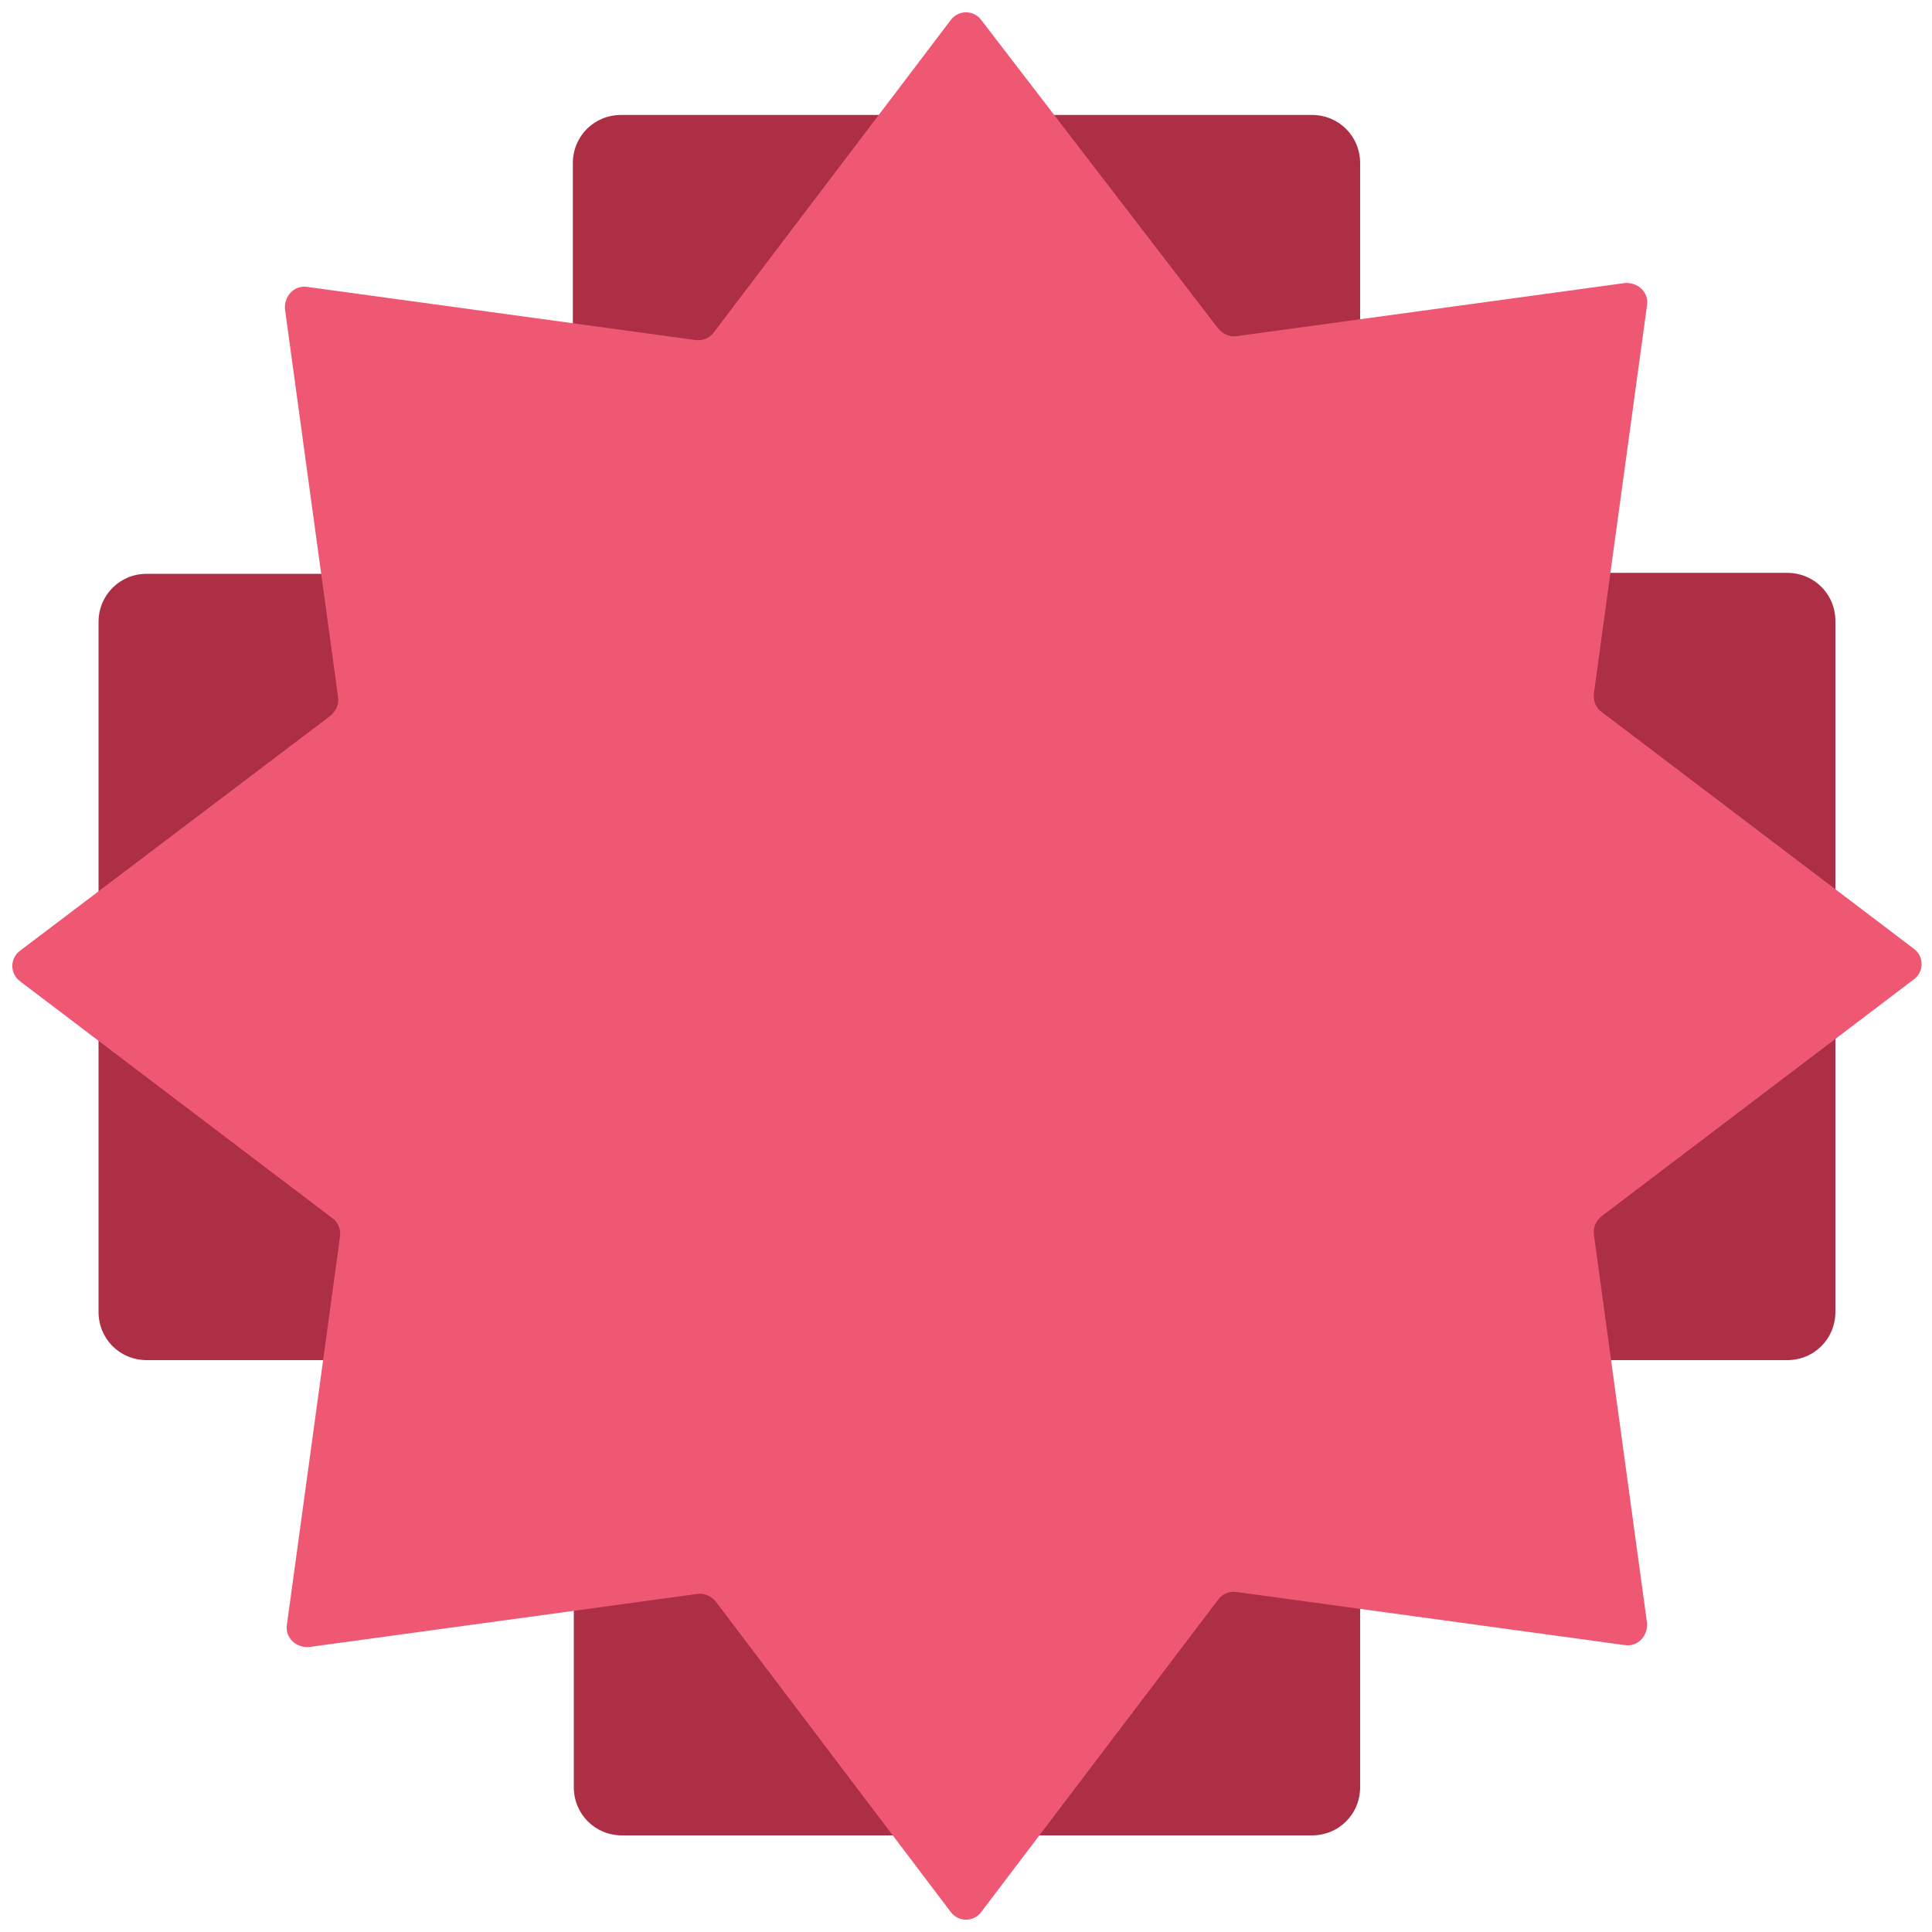
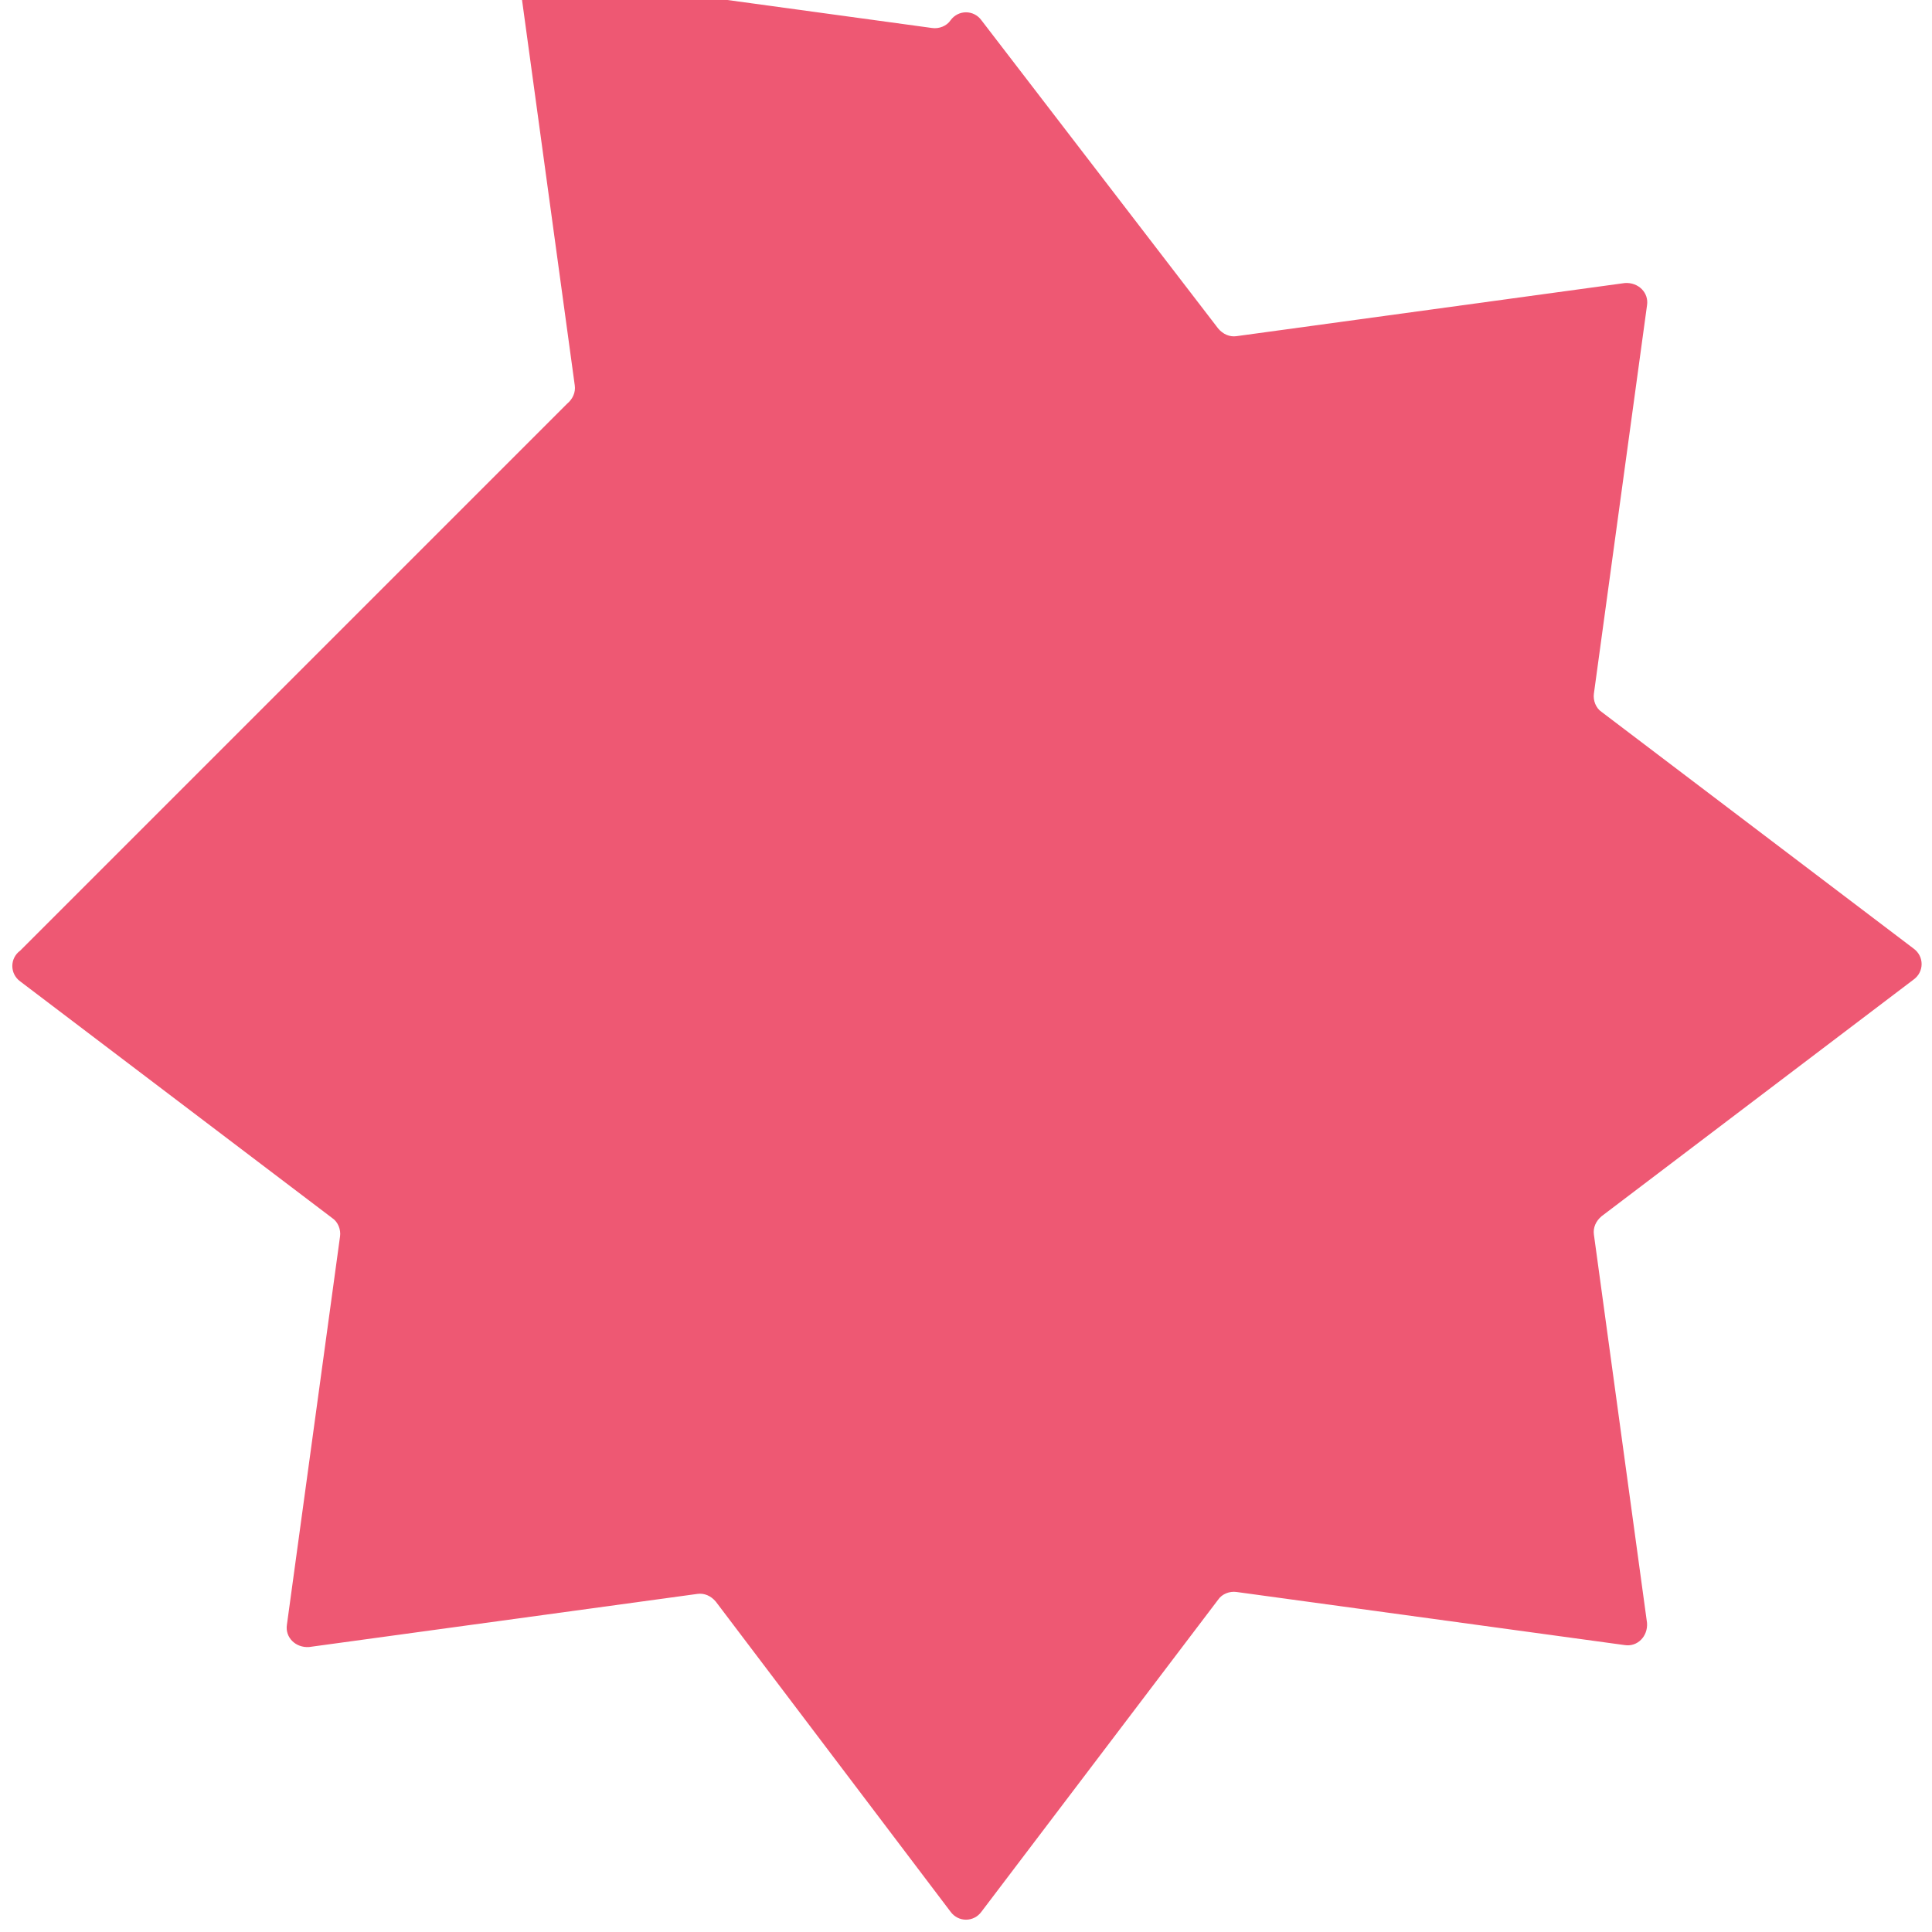
<svg xmlns="http://www.w3.org/2000/svg" version="1.1" id="Livello_1" x="0px" y="0px" viewBox="0 0 200 200" style="enable-background:new 0 0 200 200;" xml:space="preserve">
  <style type="text/css">
	.st0{fill-rule:evenodd;clip-rule:evenodd;fill:#AC2F46;}
	.st1{fill:#EE5873;}
</style>
-   <path class="st0" d="M64.3,11.9c-2.8,0-5,2.2-5,5v42.5H15.2c-2.8,0-5,2.2-5,5v71.4c0,2.8,2.2,5,5,5h44.2v44.2c0,2.8,2.2,5,5,5h71.4  c2.8,0,5-2.2,5-5v-44.2h44.2c2.8,0,5-2.2,5-5V64.3c0-2.8-2.2-5-5-5h-44.2V16.9c0-2.8-2.2-5-5-5H64.3z" />
-   <path class="st1" d="M98.4,197.9c0.8,1.1,2.4,1.1,3.2,0l24.5-32.3c0.4-0.6,1.2-0.9,1.9-0.8l40.2,5.5c1.3,0.2,2.4-0.9,2.3-2.3  l-5.5-40.2c-0.1-0.7,0.2-1.4,0.8-1.9l32.3-24.5c1.1-0.8,1.1-2.4,0-3.2l-32.3-24.5c-0.6-0.4-0.9-1.2-0.8-1.9l5.5-40.2  c0.2-1.3-0.9-2.4-2.3-2.3l-40.2,5.5c-0.7,0.1-1.4-0.2-1.9-0.8L101.6,2.1c-0.8-1.1-2.4-1.1-3.2,0L73.9,34.4c-0.4,0.6-1.2,0.9-1.9,0.8  l-40.2-5.5c-1.3-0.2-2.4,0.9-2.3,2.3l5.5,40.2c0.1,0.7-0.2,1.4-0.8,1.9L2.1,98.4c-1.1,0.8-1.1,2.4,0,3.2l32.3,24.5  c0.6,0.4,0.9,1.2,0.8,1.9l-5.5,40.2c-0.2,1.3,0.9,2.4,2.3,2.3l40.2-5.5c0.7-0.1,1.4,0.2,1.9,0.8L98.4,197.9z" />
+   <path class="st1" d="M98.4,197.9c0.8,1.1,2.4,1.1,3.2,0l24.5-32.3c0.4-0.6,1.2-0.9,1.9-0.8l40.2,5.5c1.3,0.2,2.4-0.9,2.3-2.3  l-5.5-40.2c-0.1-0.7,0.2-1.4,0.8-1.9l32.3-24.5c1.1-0.8,1.1-2.4,0-3.2l-32.3-24.5c-0.6-0.4-0.9-1.2-0.8-1.9l5.5-40.2  c0.2-1.3-0.9-2.4-2.3-2.3l-40.2,5.5c-0.7,0.1-1.4-0.2-1.9-0.8L101.6,2.1c-0.8-1.1-2.4-1.1-3.2,0c-0.4,0.6-1.2,0.9-1.9,0.8  l-40.2-5.5c-1.3-0.2-2.4,0.9-2.3,2.3l5.5,40.2c0.1,0.7-0.2,1.4-0.8,1.9L2.1,98.4c-1.1,0.8-1.1,2.4,0,3.2l32.3,24.5  c0.6,0.4,0.9,1.2,0.8,1.9l-5.5,40.2c-0.2,1.3,0.9,2.4,2.3,2.3l40.2-5.5c0.7-0.1,1.4,0.2,1.9,0.8L98.4,197.9z" />
</svg>